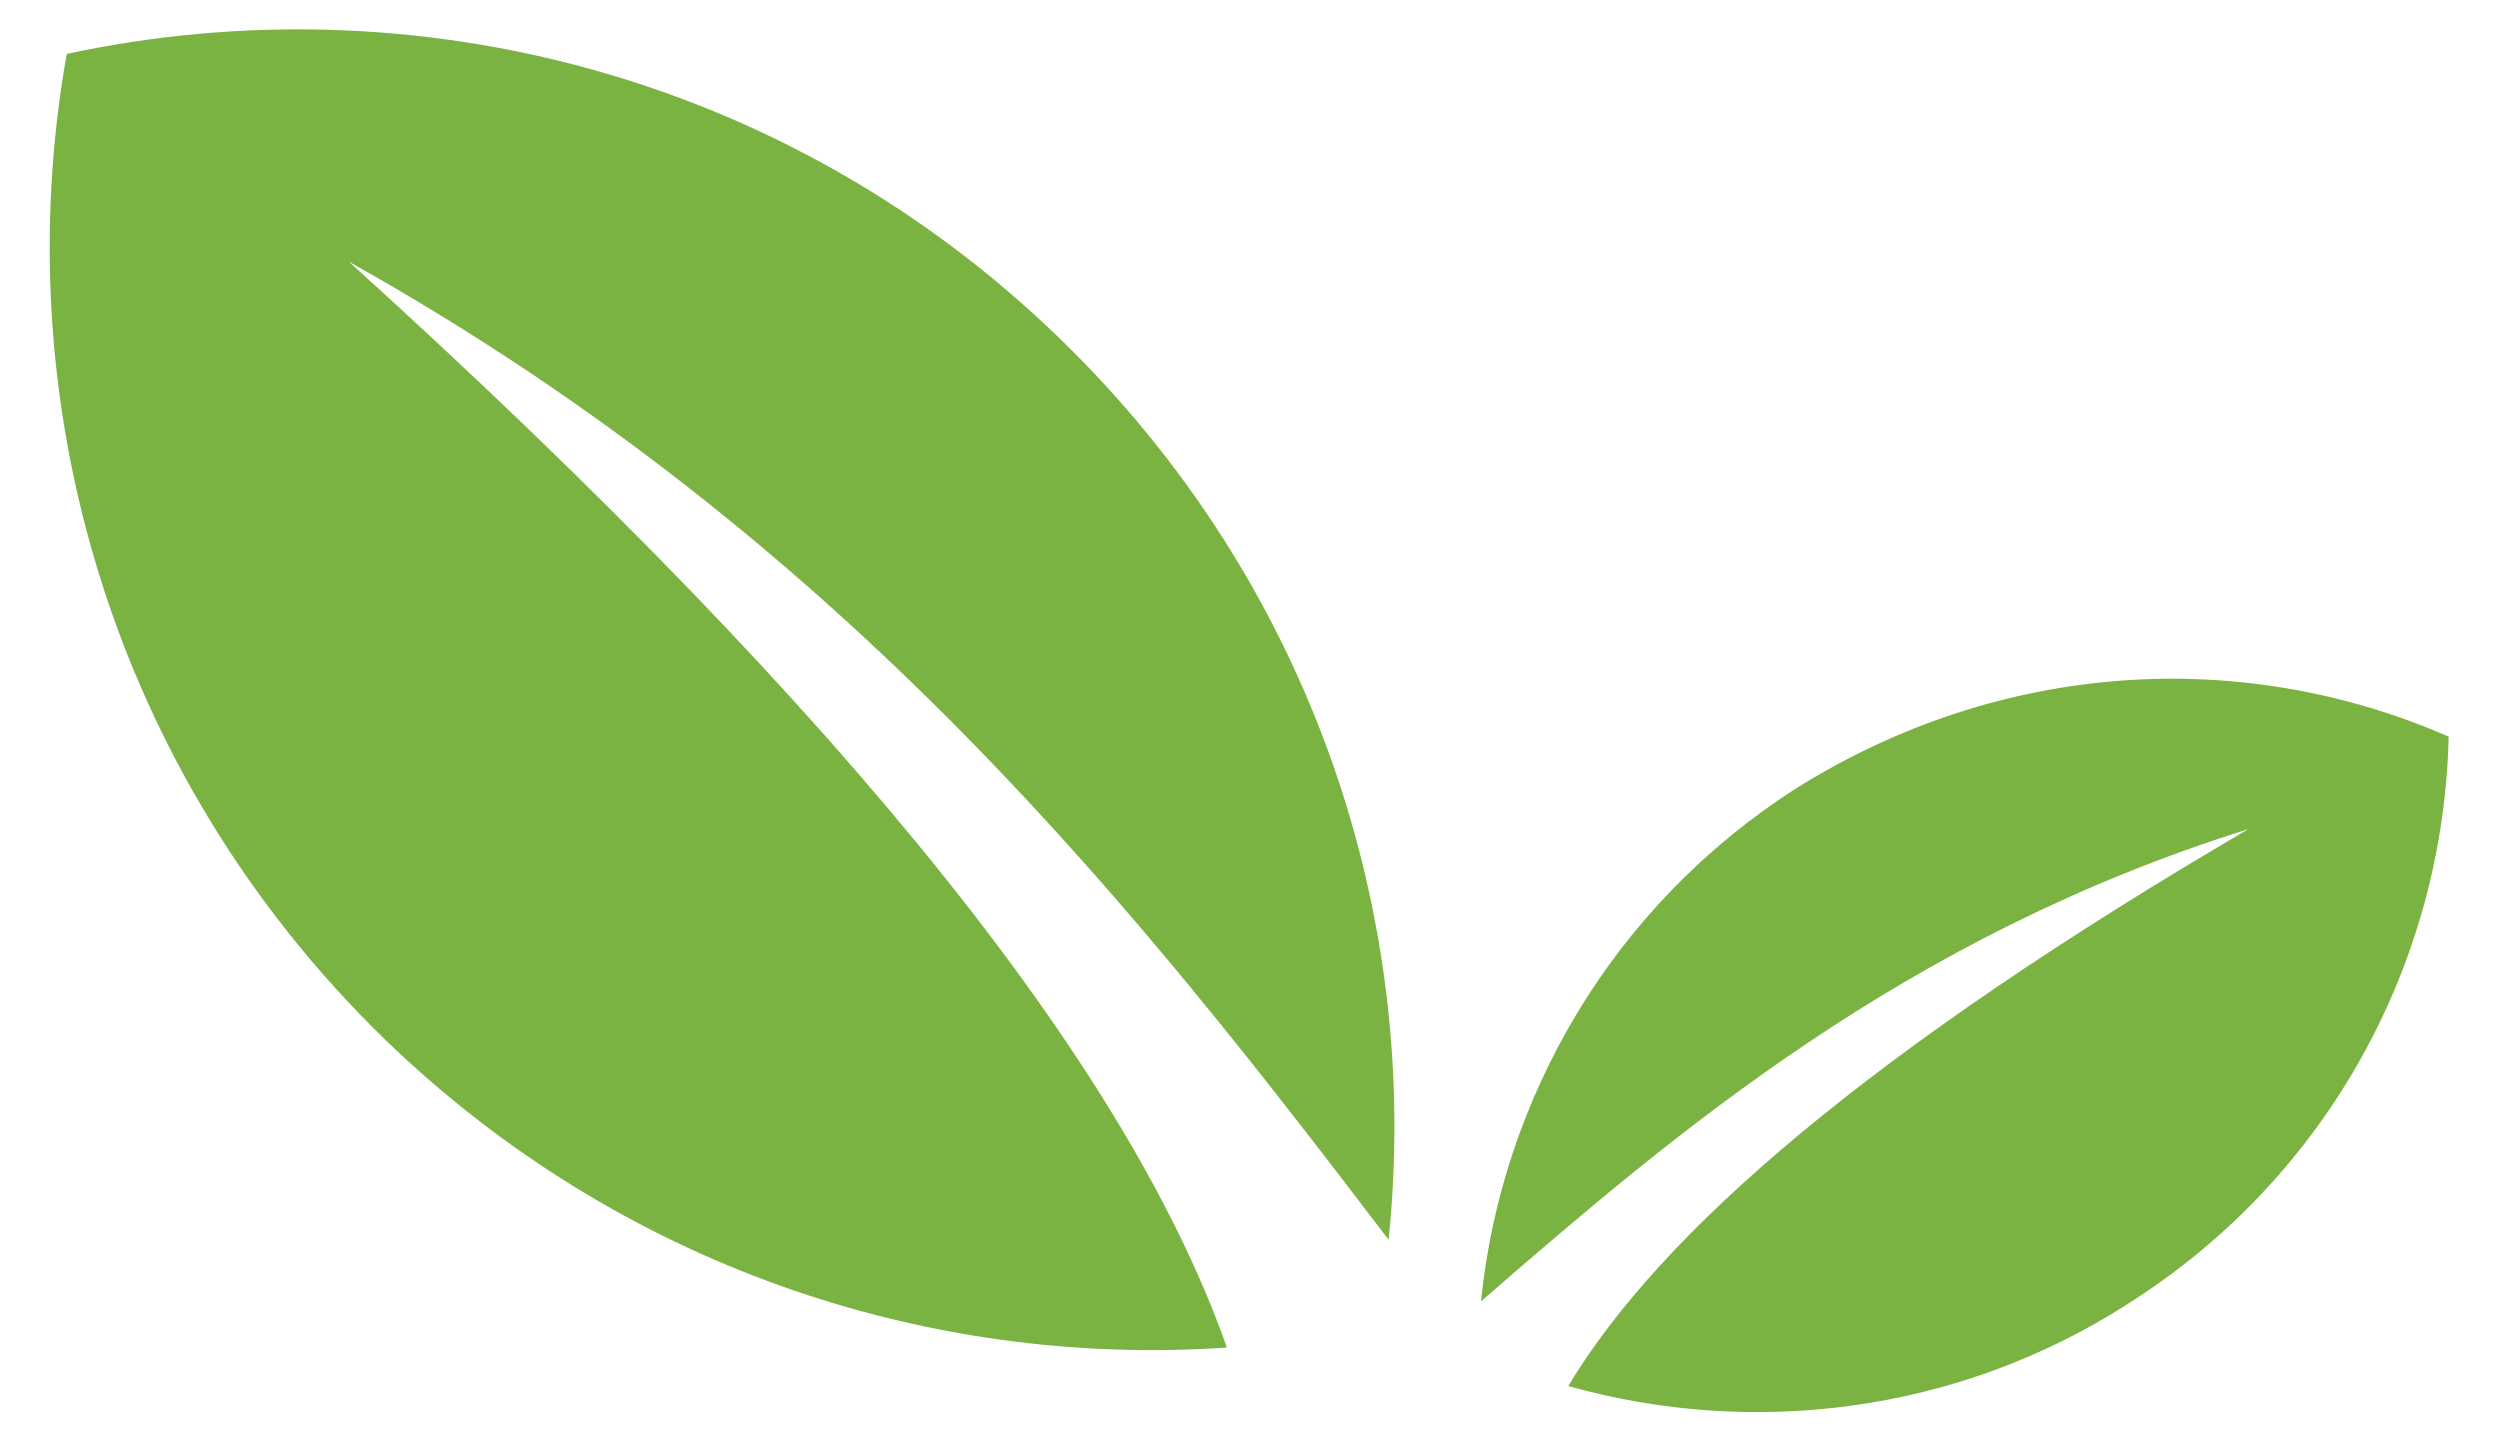
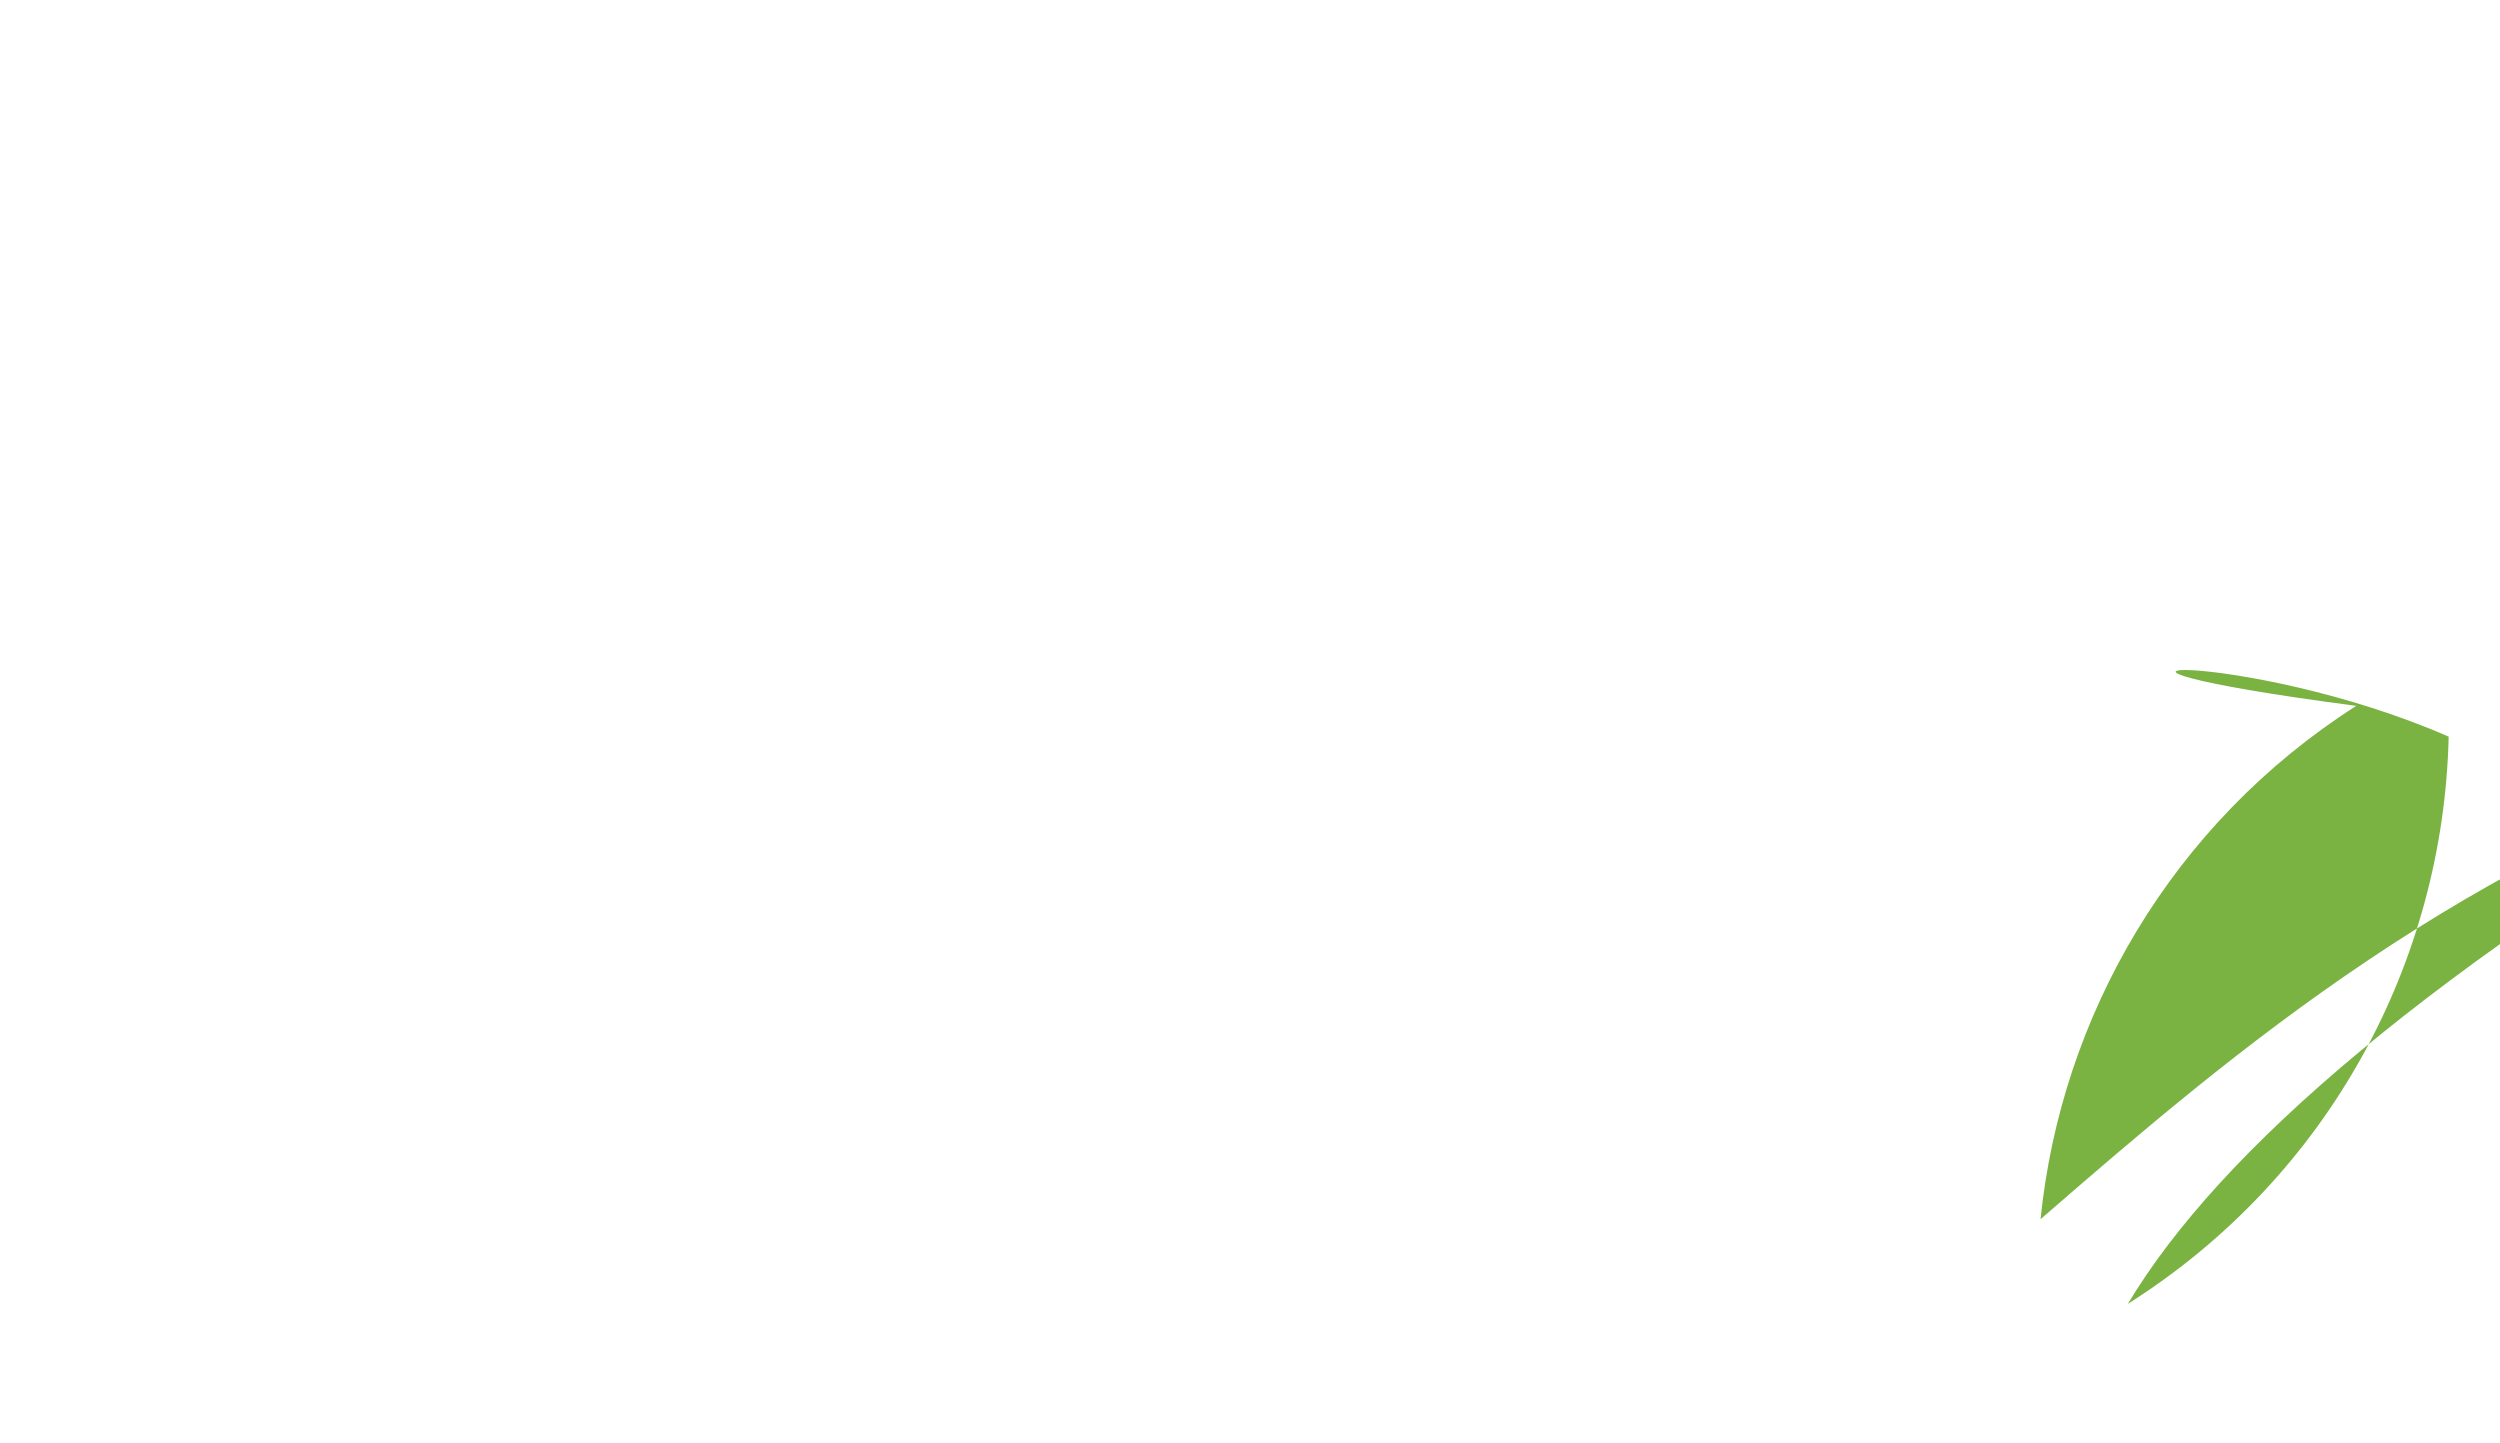
<svg xmlns="http://www.w3.org/2000/svg" version="1.1" id="Capa_1" x="0px" y="0px" width="97.4px" height="56.2px" viewBox="0 0 97.4 56.2" enable-background="new 0 0 97.4 56.2" xml:space="preserve">
-   <path fill-rule="evenodd" clip-rule="evenodd" fill="#7AB342" d="M2.6,2.1C0.2,15.6,4.3,30.1,15,40.5c9.1,8.8,21.1,12.8,32.8,12  C44.1,42,33.7,28.4,13.6,10.2c19.5,10.9,30.9,25.5,40.5,38.1c1.3-12.6-3-25.6-12.8-35.1C30.7,2.9,16.1-0.8,2.6,2.1z" />
-   <path fill-rule="evenodd" clip-rule="evenodd" fill="#7AB342" d="M95.4,28.7c-0.2,8.7-4.6,17.1-12.5,22.1  c-6.7,4.3-14.7,5.2-21.8,3.2c3.6-6,11.8-13.1,26.5-21.7c-13.4,4.2-22.3,11.8-29.9,18.4c0.8-7.9,5.1-15.4,12.3-20  C78,25.7,87.4,25.2,95.4,28.7z" />
+   <path fill-rule="evenodd" clip-rule="evenodd" fill="#7AB342" d="M95.4,28.7c-0.2,8.7-4.6,17.1-12.5,22.1  c3.6-6,11.8-13.1,26.5-21.7c-13.4,4.2-22.3,11.8-29.9,18.4c0.8-7.9,5.1-15.4,12.3-20  C78,25.7,87.4,25.2,95.4,28.7z" />
</svg>